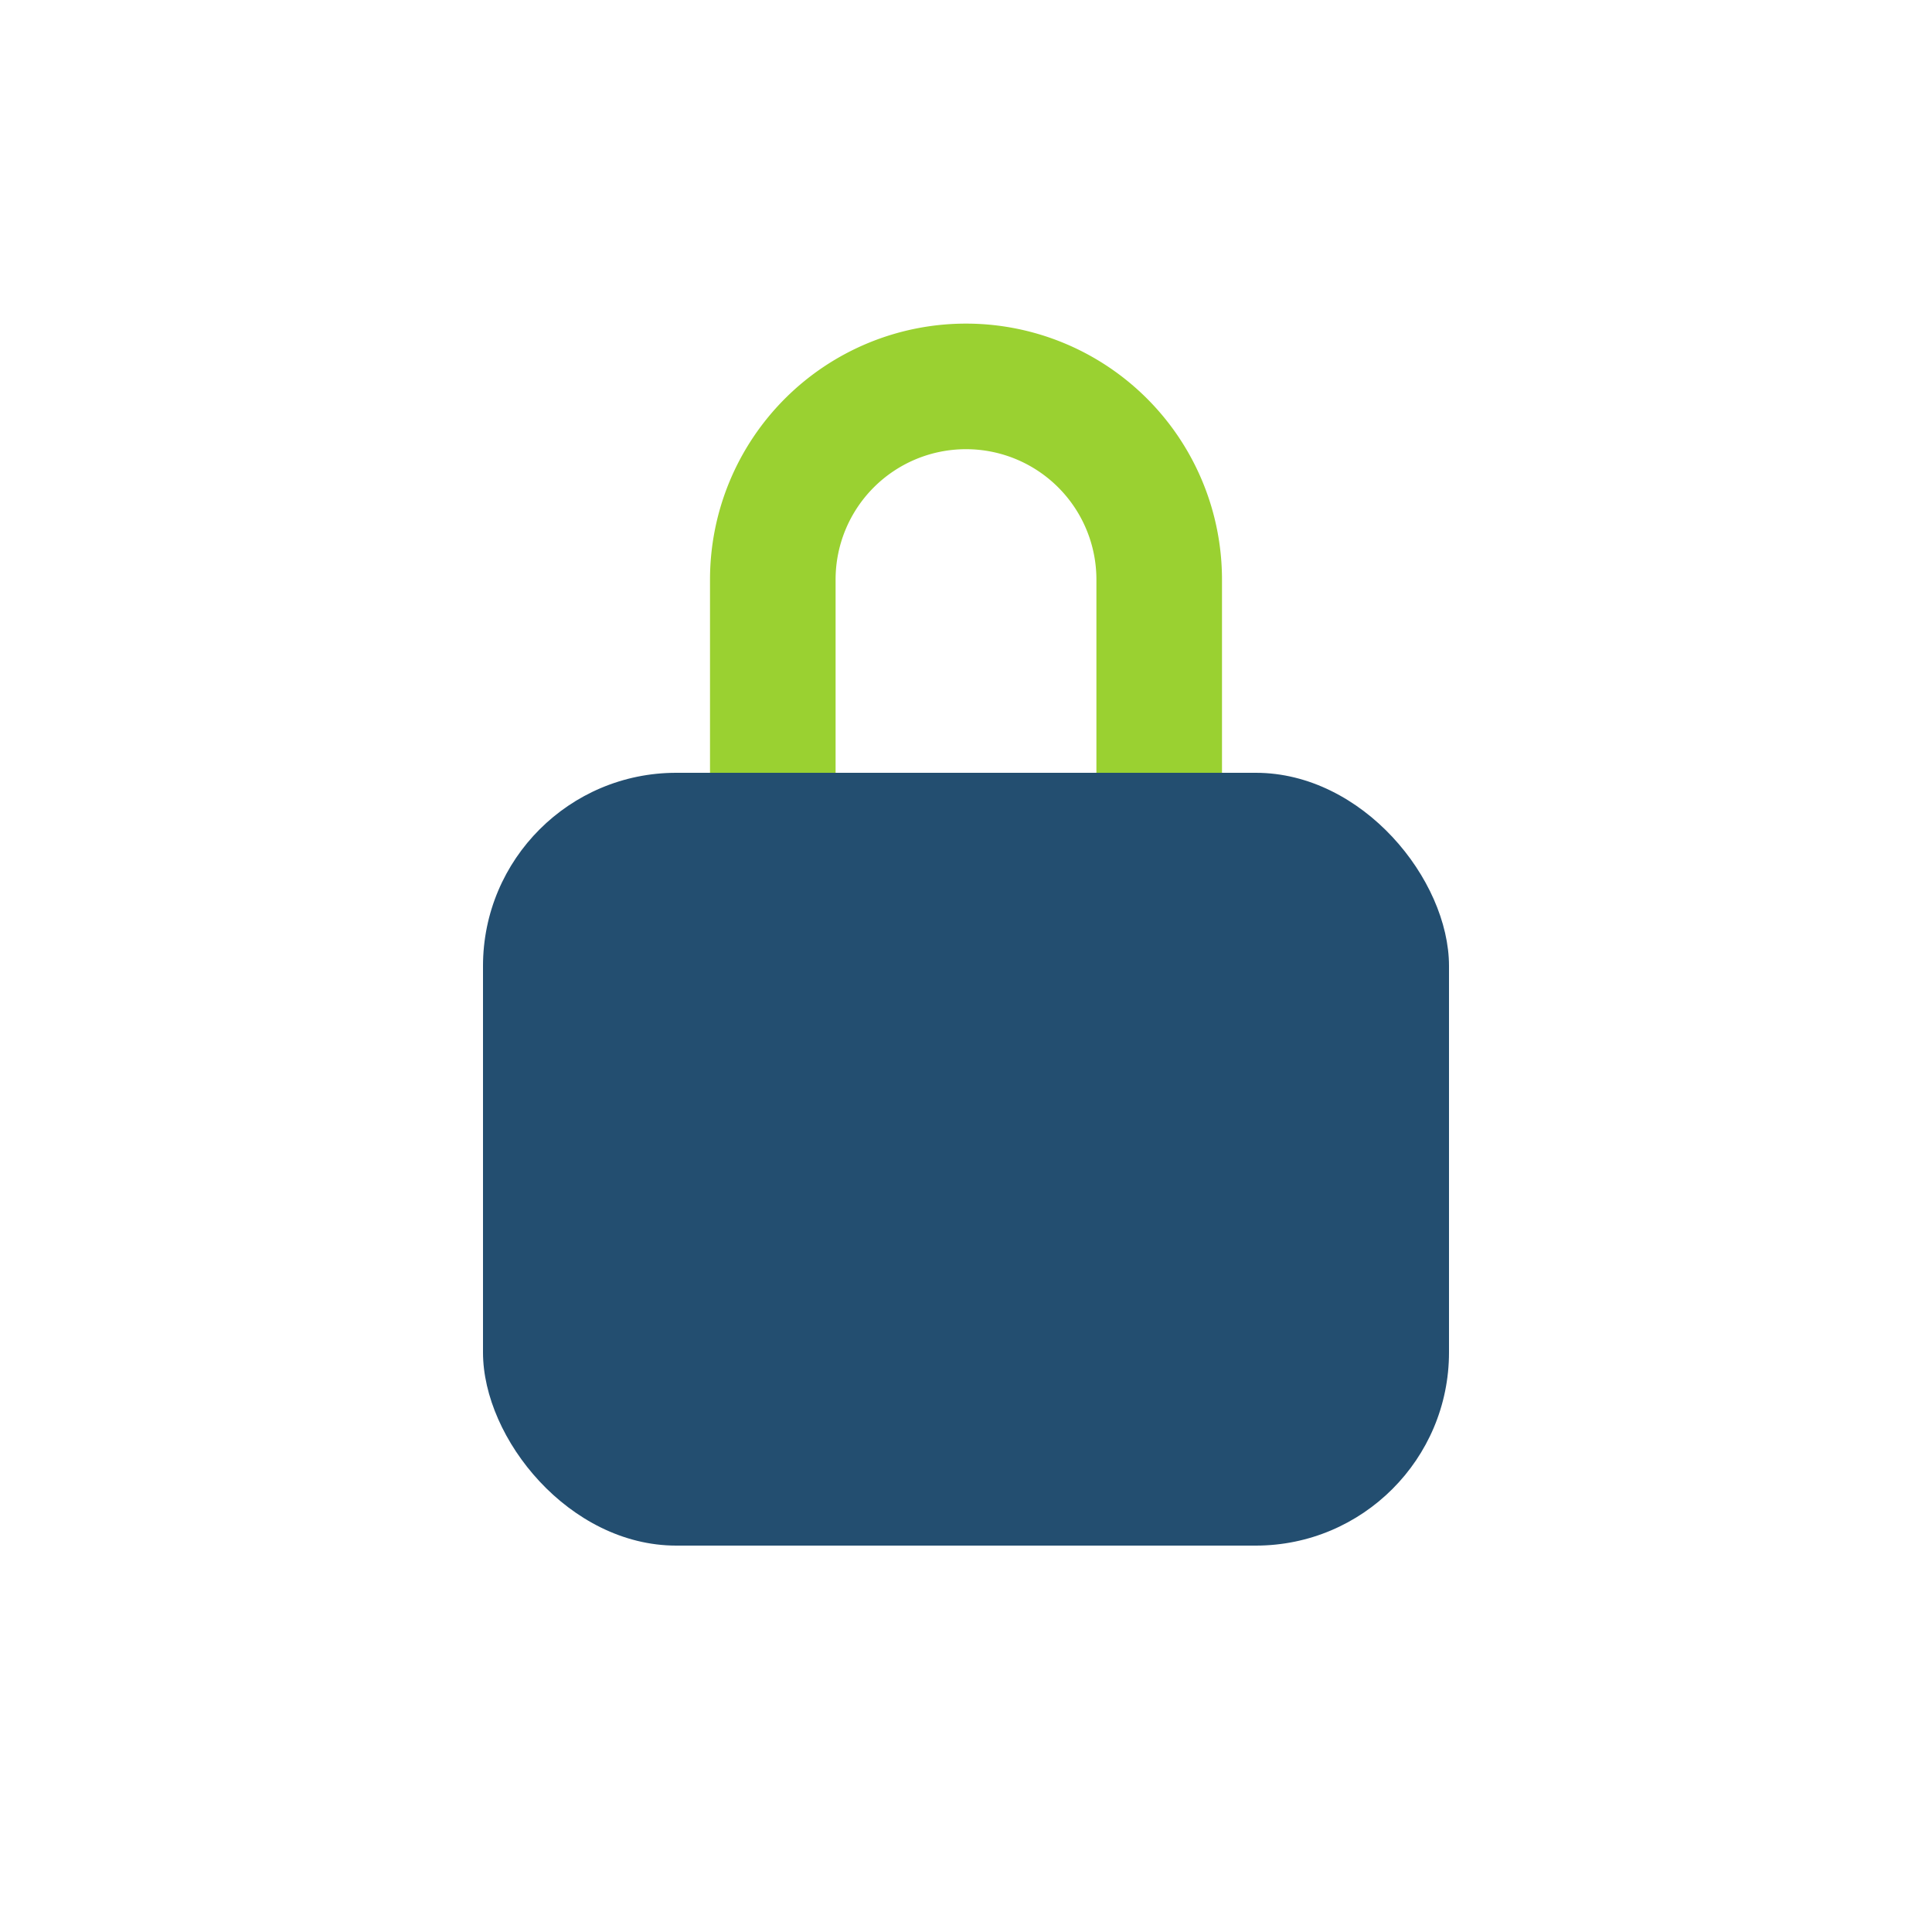
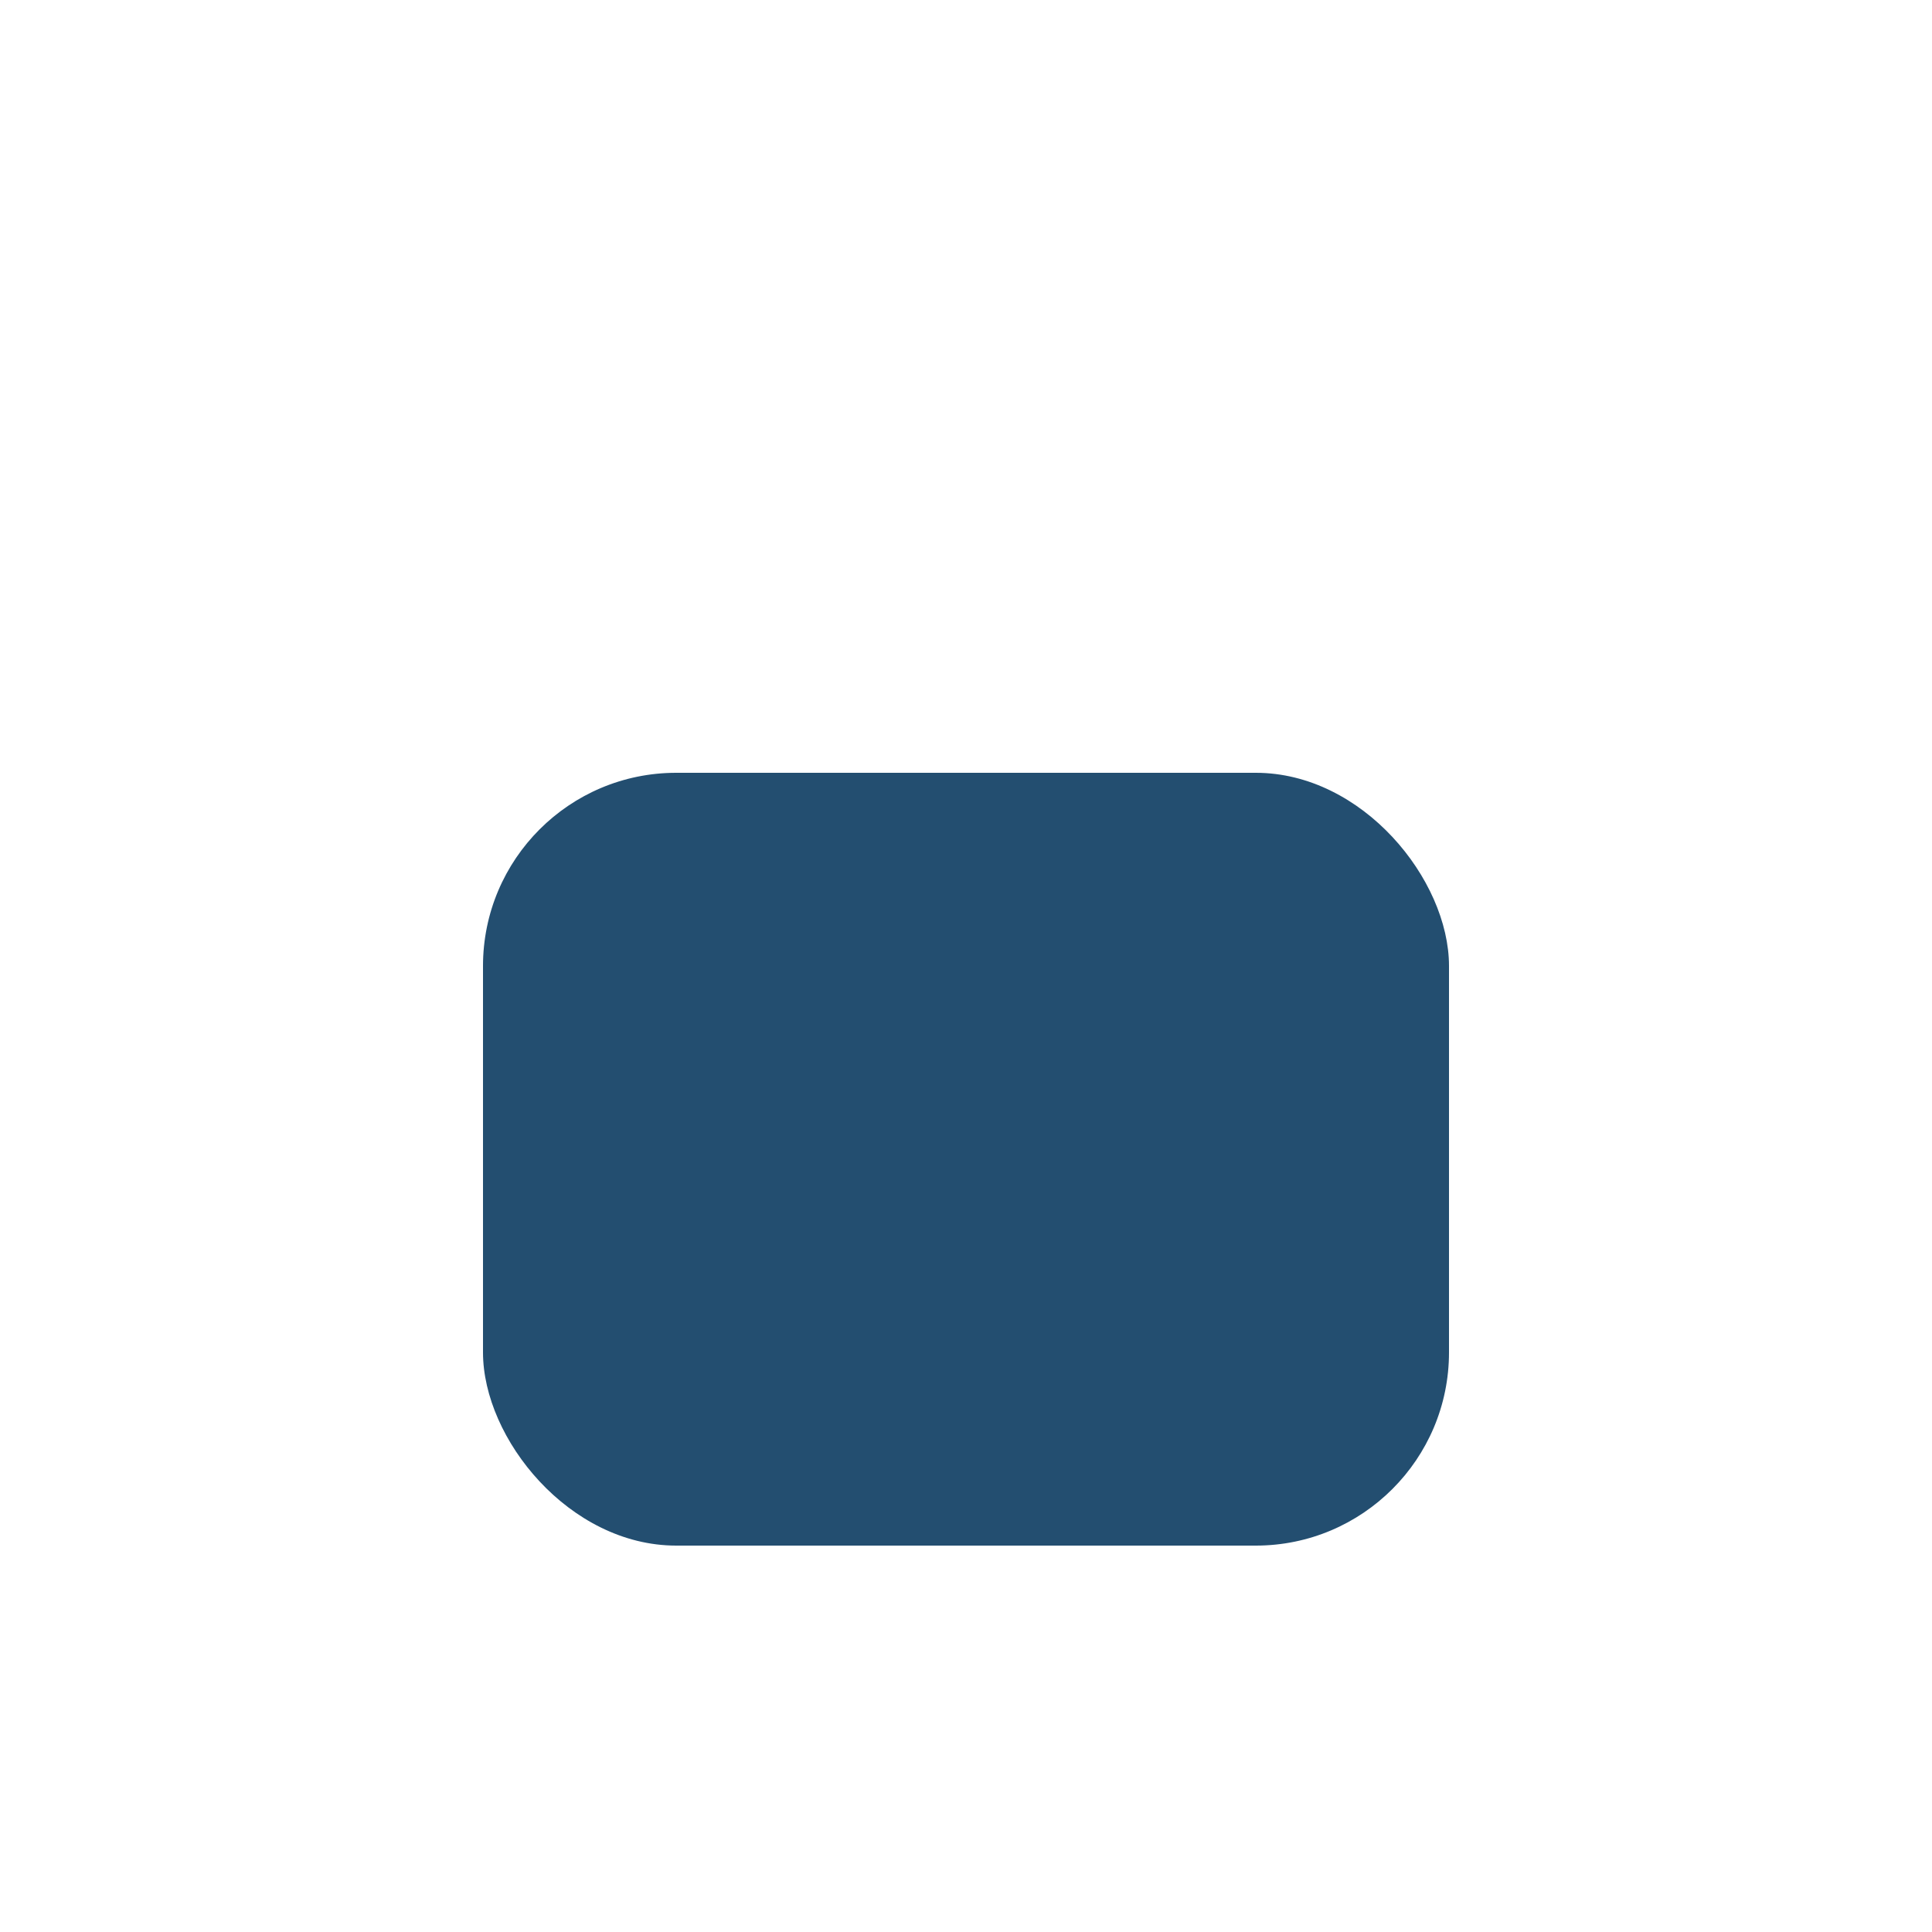
<svg xmlns="http://www.w3.org/2000/svg" width="20" height="20" viewBox="0 0 20 20">
  <rect x="5" y="8" width="10" height="8" rx="2" fill="#234E70" />
-   <path d="M8 8V6a2 2 0 114 0v2" stroke="#9AD131" stroke-width="1.3" fill="none" />
</svg>